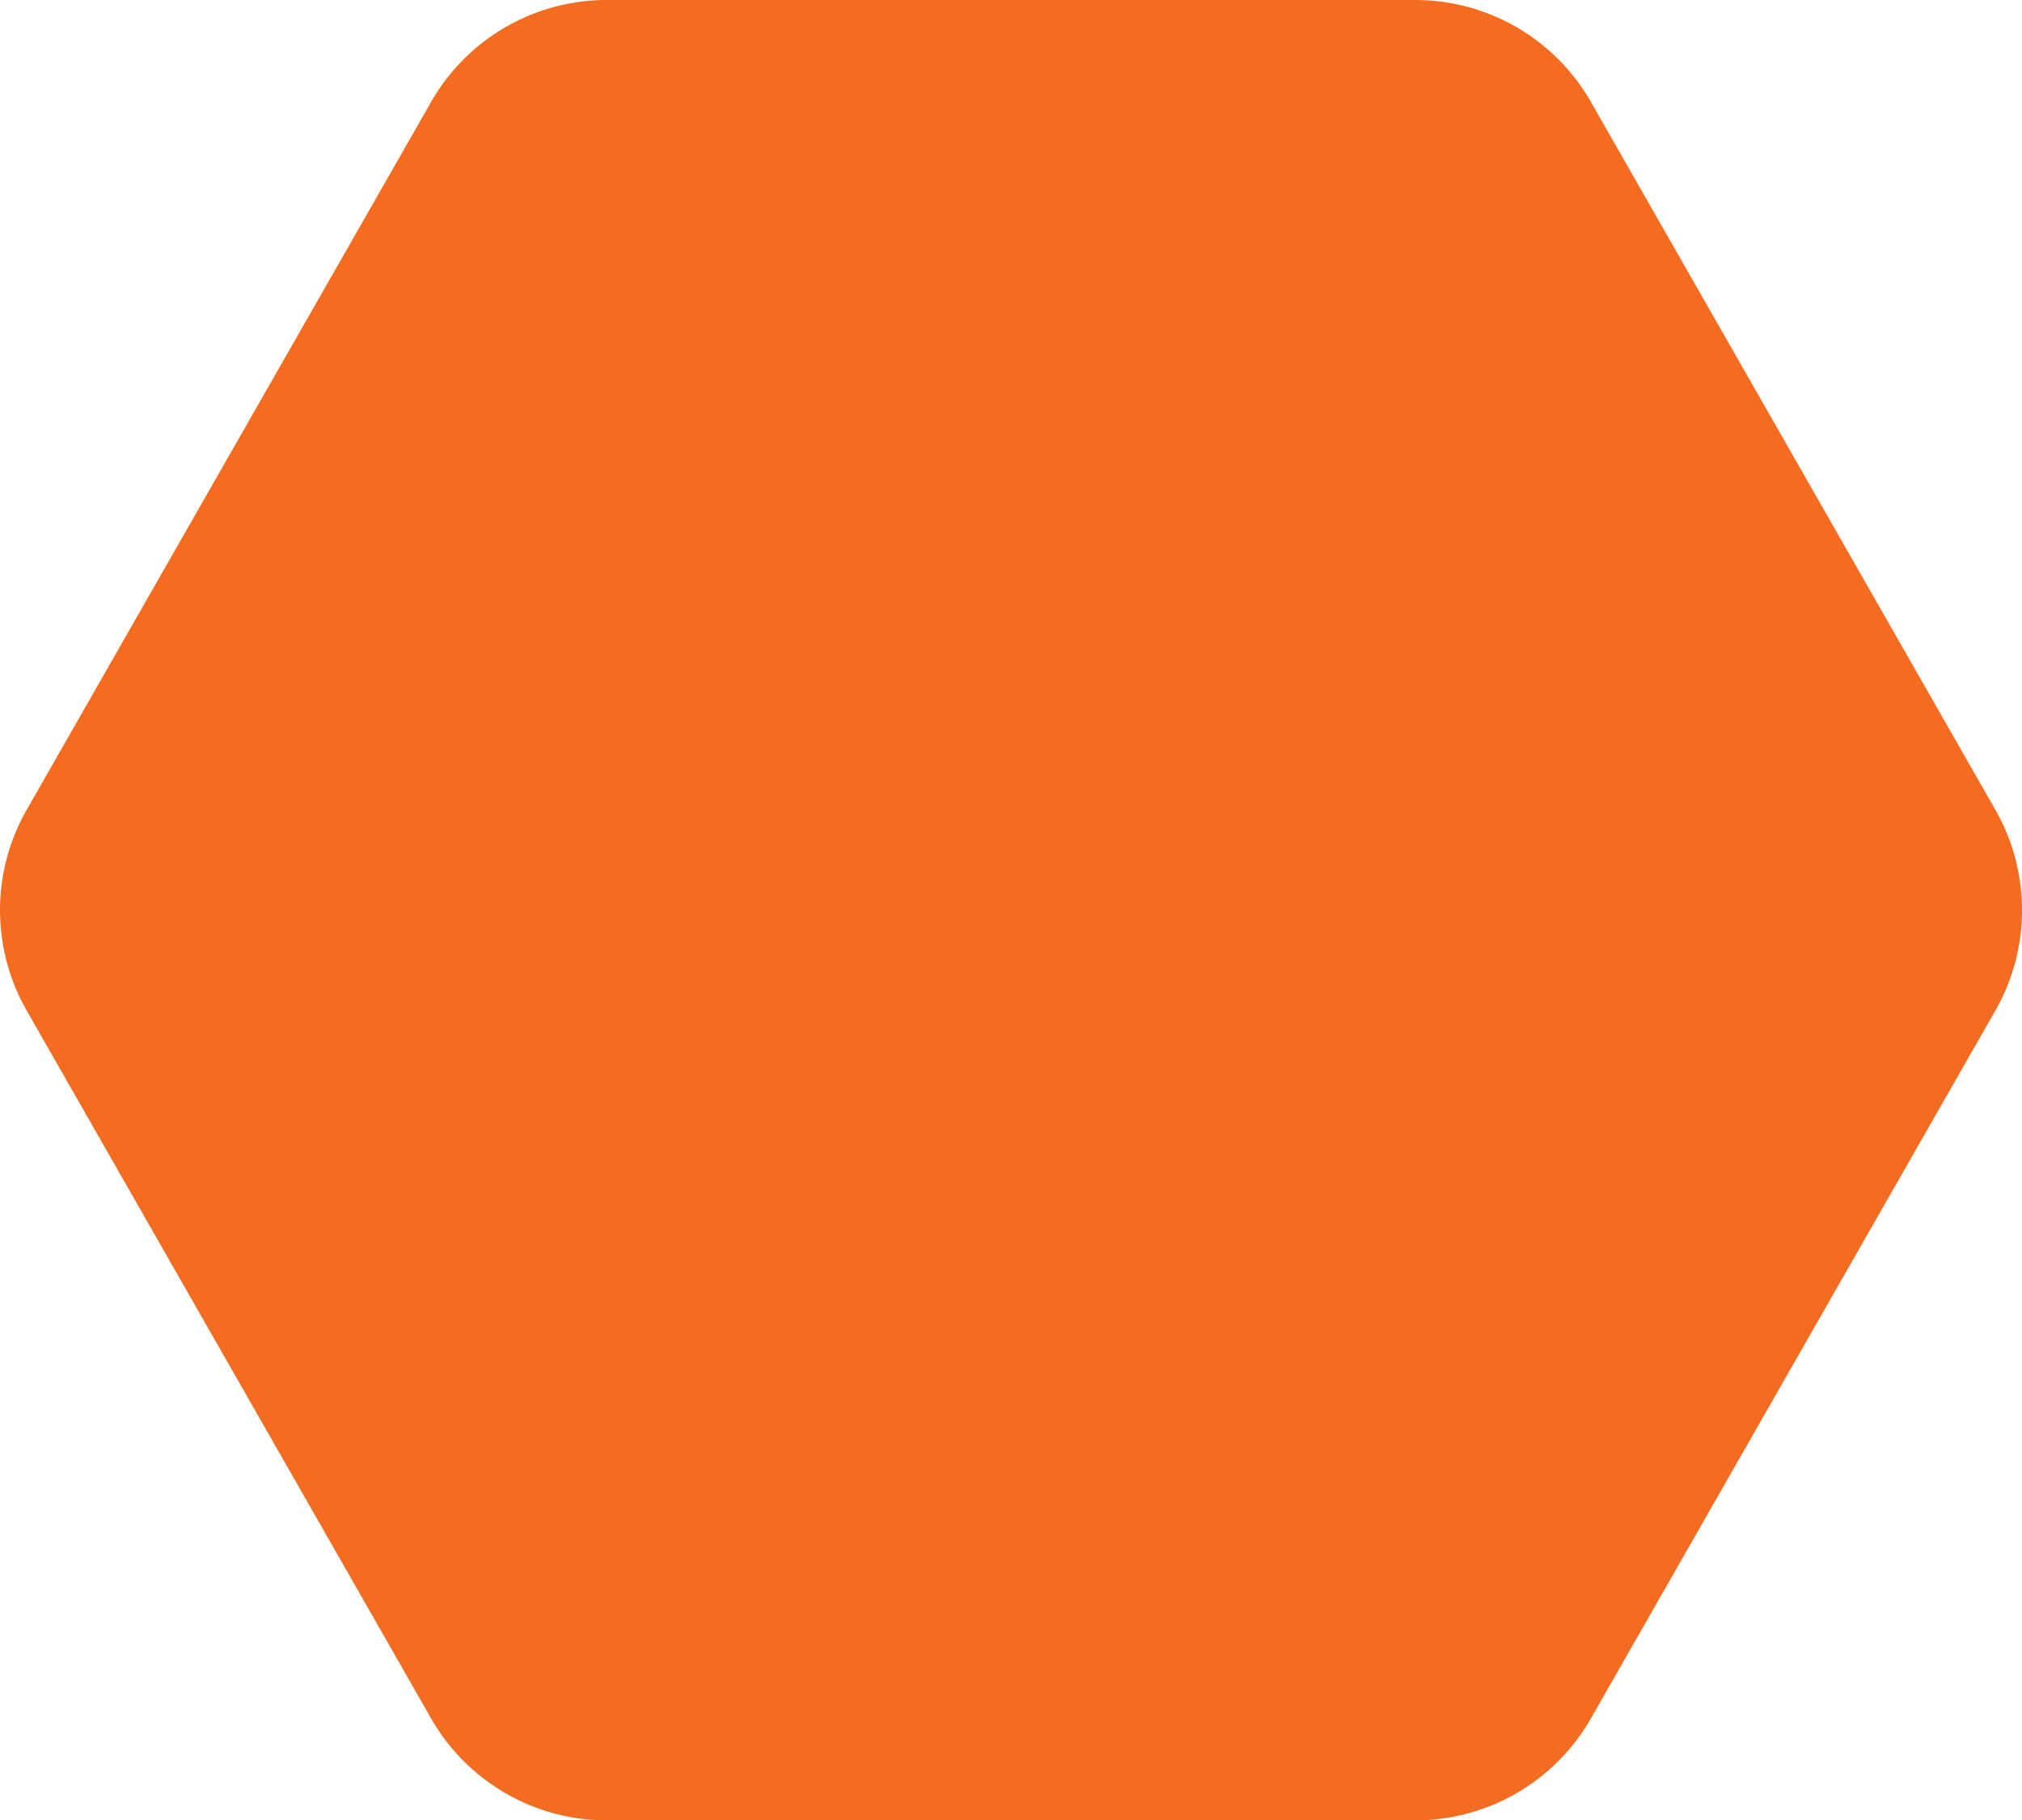
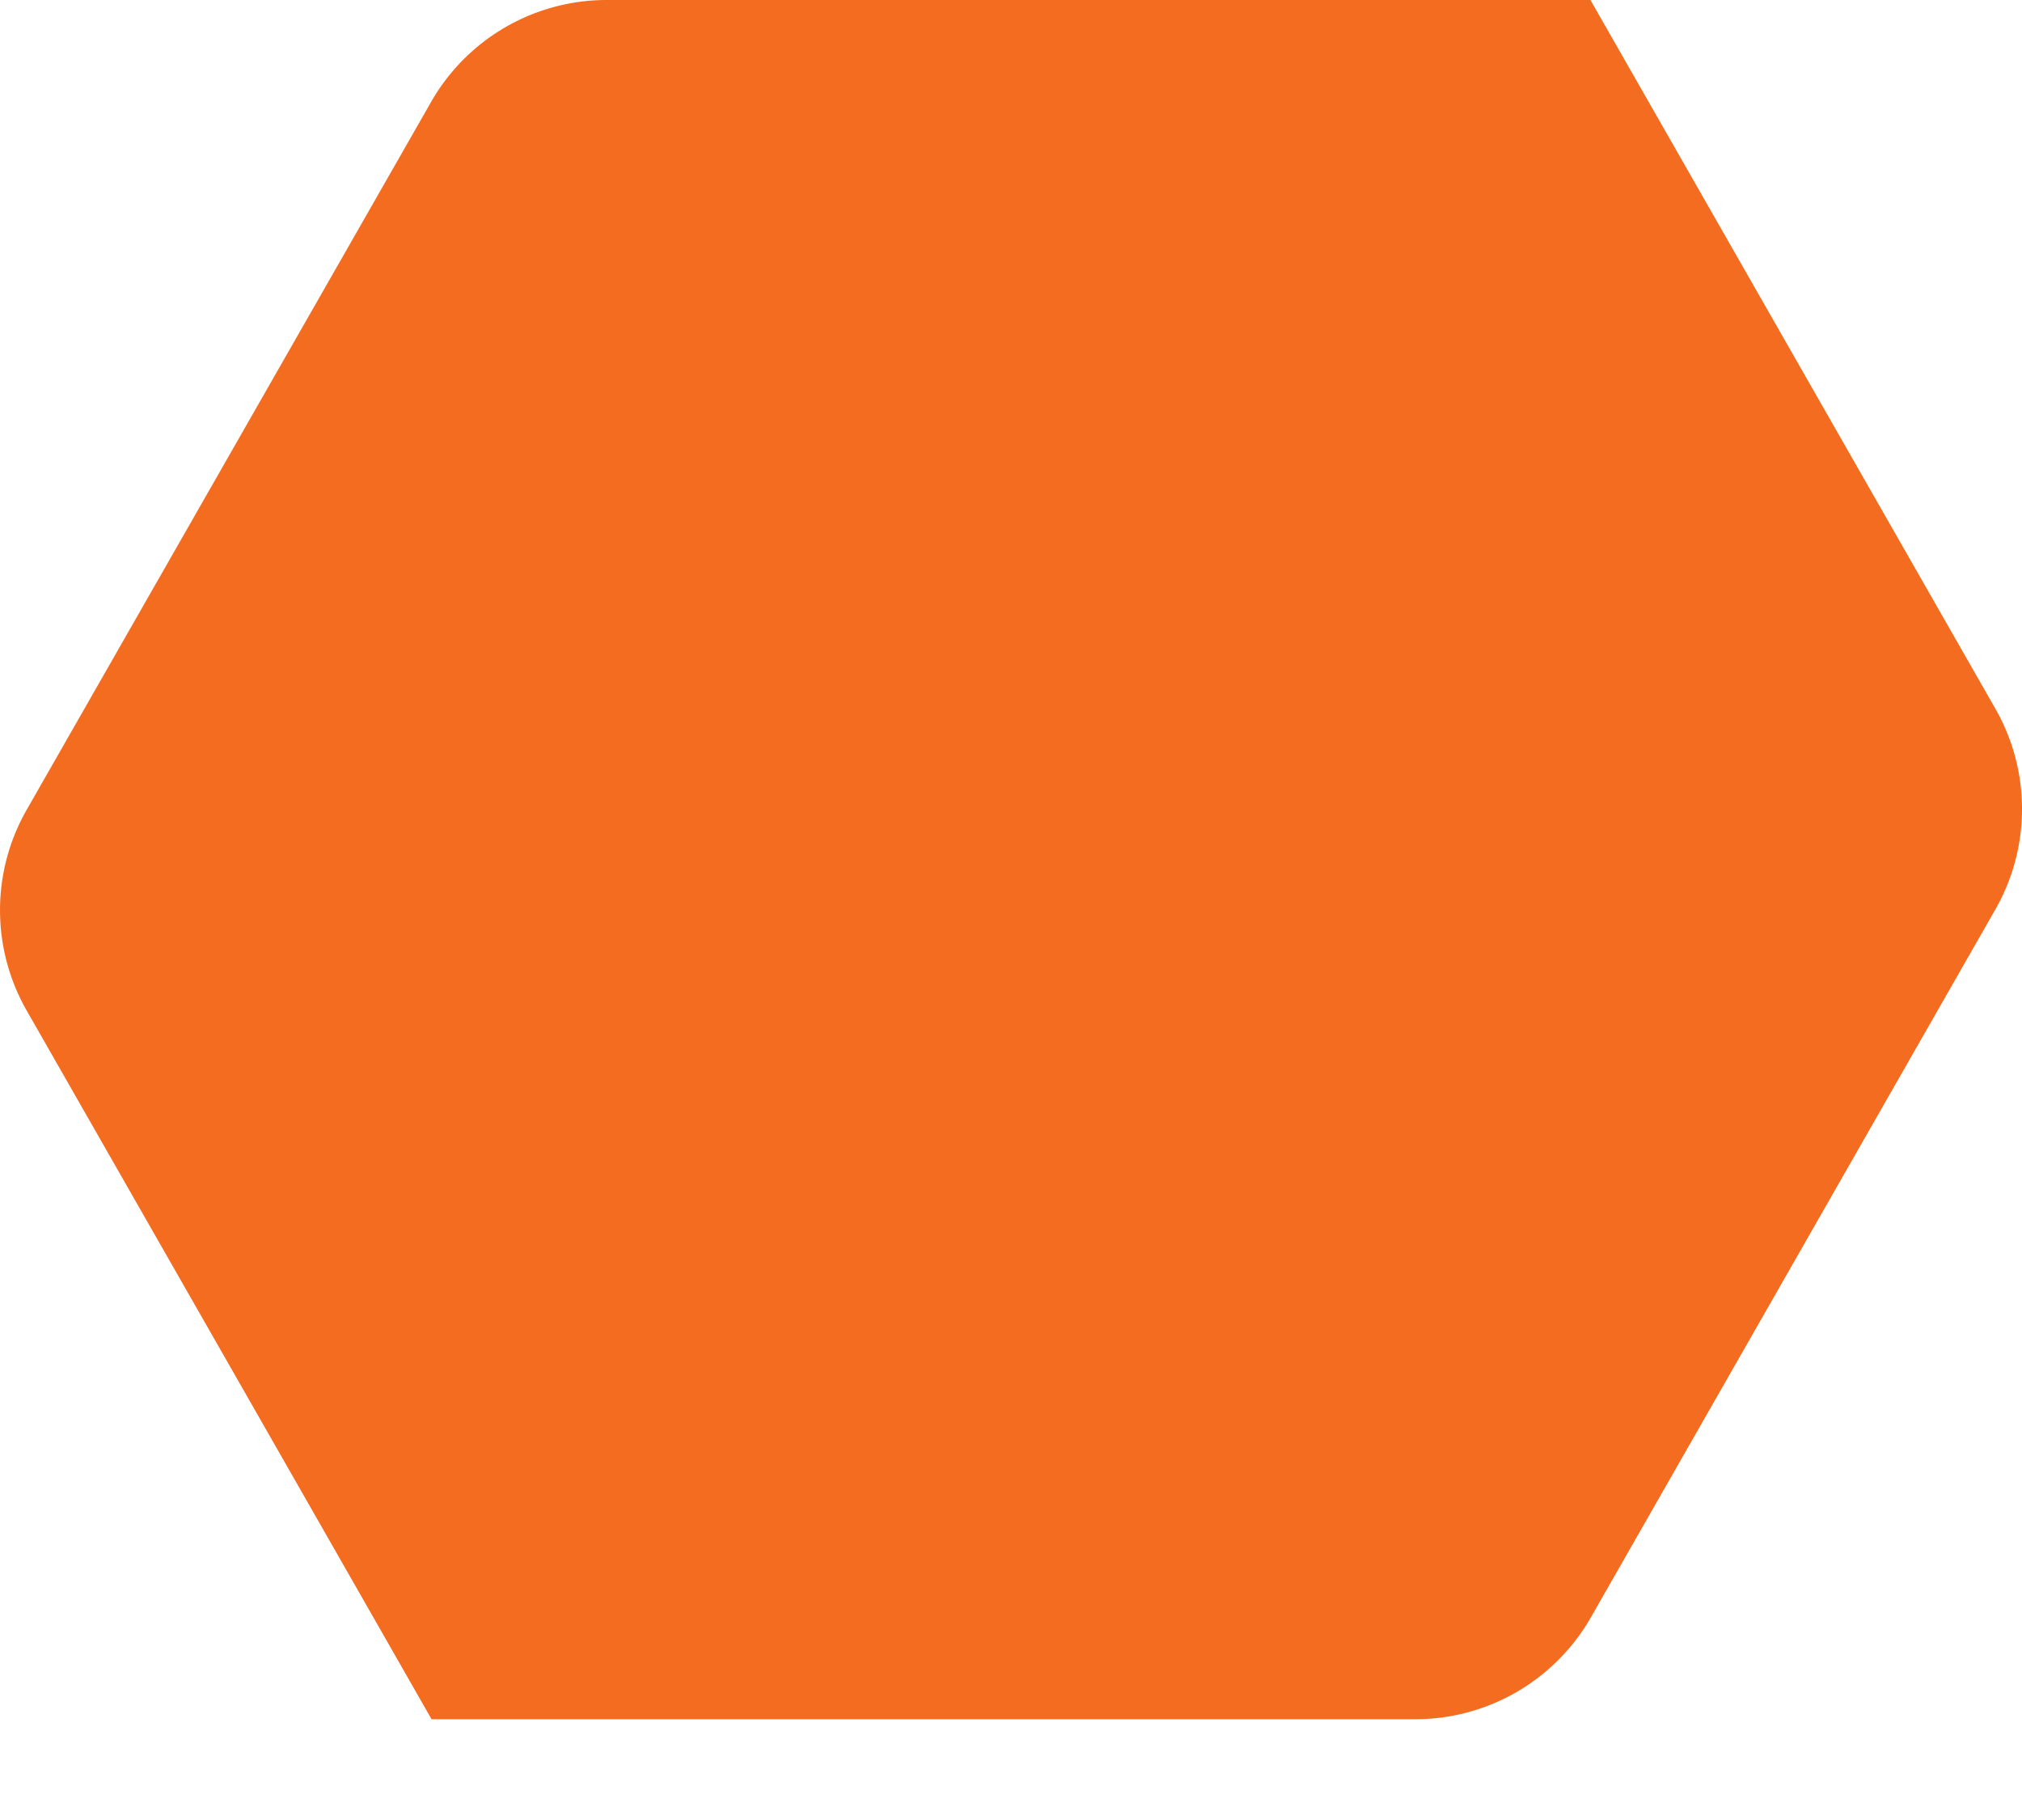
<svg xmlns="http://www.w3.org/2000/svg" width="45.339" height="40.813" viewBox="0 0 45.339 40.813">
-   <path id="Icon_feather-hexagon" data-name="Icon feather-hexagon" d="M40.813,31.739V13.6a4.535,4.535,0,0,0-2.267-3.923L22.674.608a4.535,4.535,0,0,0-4.535,0L2.267,9.677A4.535,4.535,0,0,0,0,13.6V31.739a4.535,4.535,0,0,0,2.267,3.923l15.872,9.07a4.535,4.535,0,0,0,4.535,0l15.872-9.07A4.535,4.535,0,0,0,40.813,31.739Z" transform="translate(0 40.813) rotate(-90)" fill="#f46c20" />
+   <path id="Icon_feather-hexagon" data-name="Icon feather-hexagon" d="M40.813,31.739V13.6a4.535,4.535,0,0,0-2.267-3.923L22.674.608a4.535,4.535,0,0,0-4.535,0L2.267,9.677V31.739a4.535,4.535,0,0,0,2.267,3.923l15.872,9.07a4.535,4.535,0,0,0,4.535,0l15.872-9.07A4.535,4.535,0,0,0,40.813,31.739Z" transform="translate(0 40.813) rotate(-90)" fill="#f46c20" />
</svg>